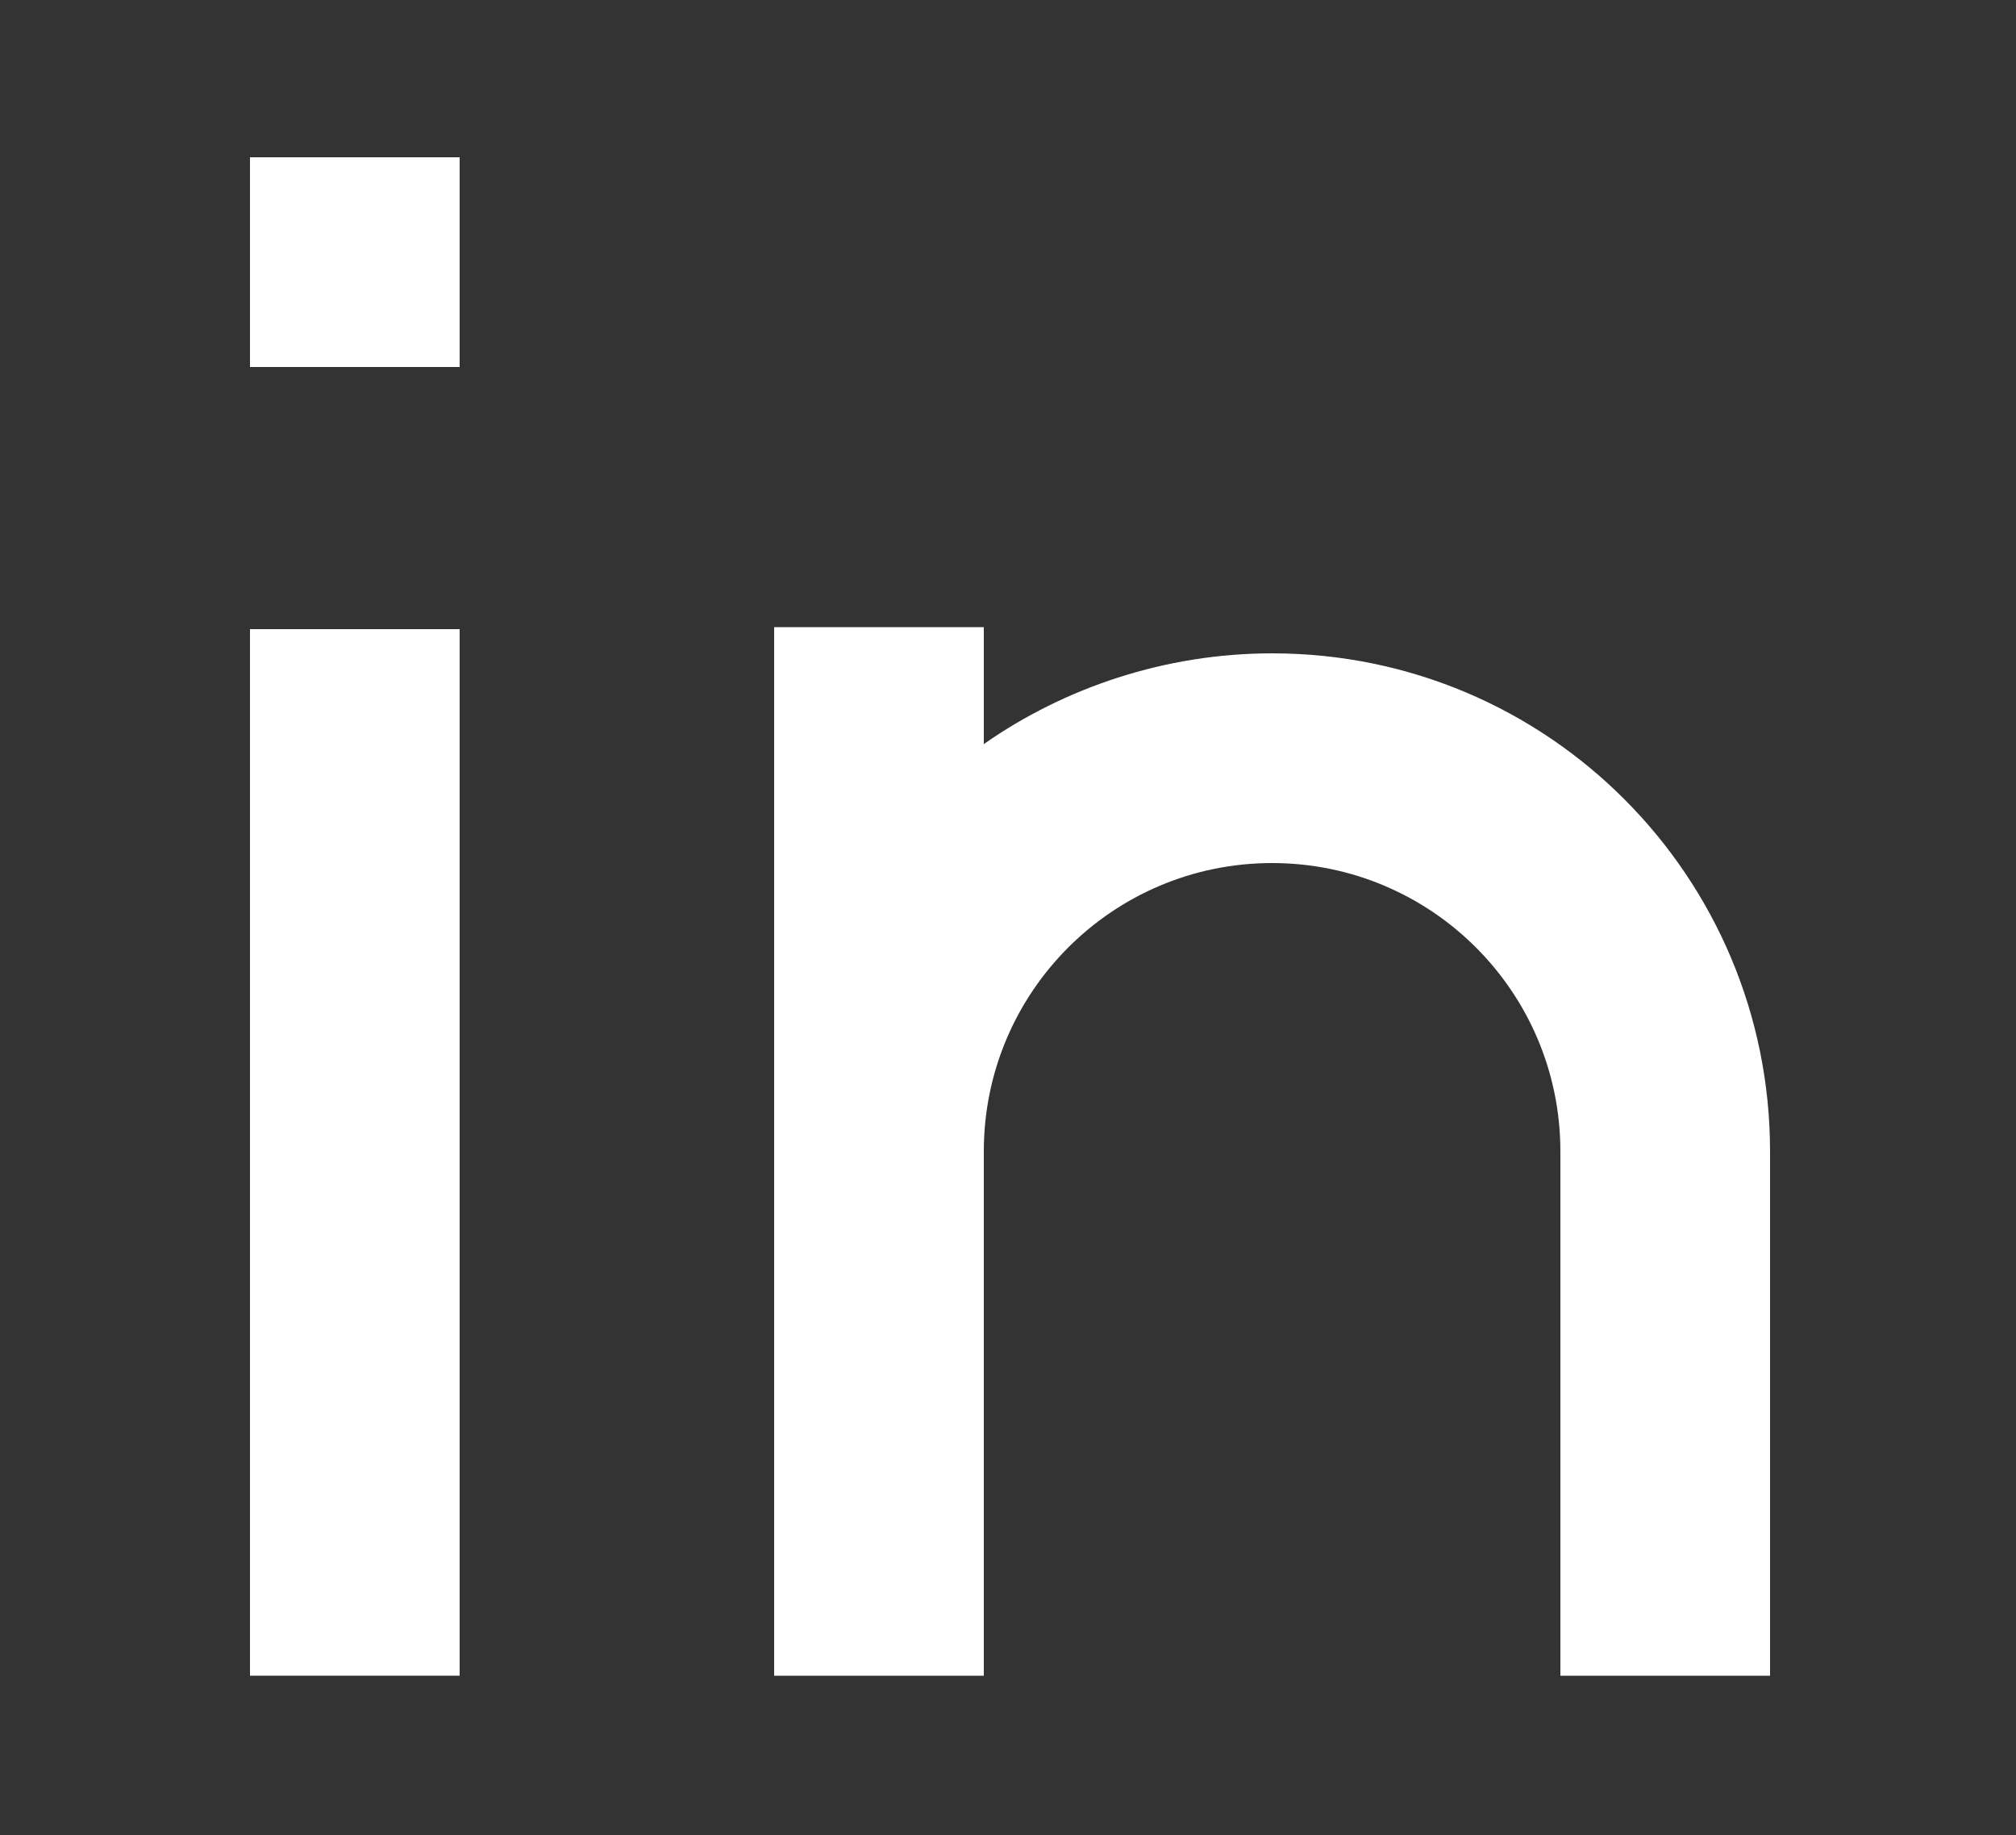
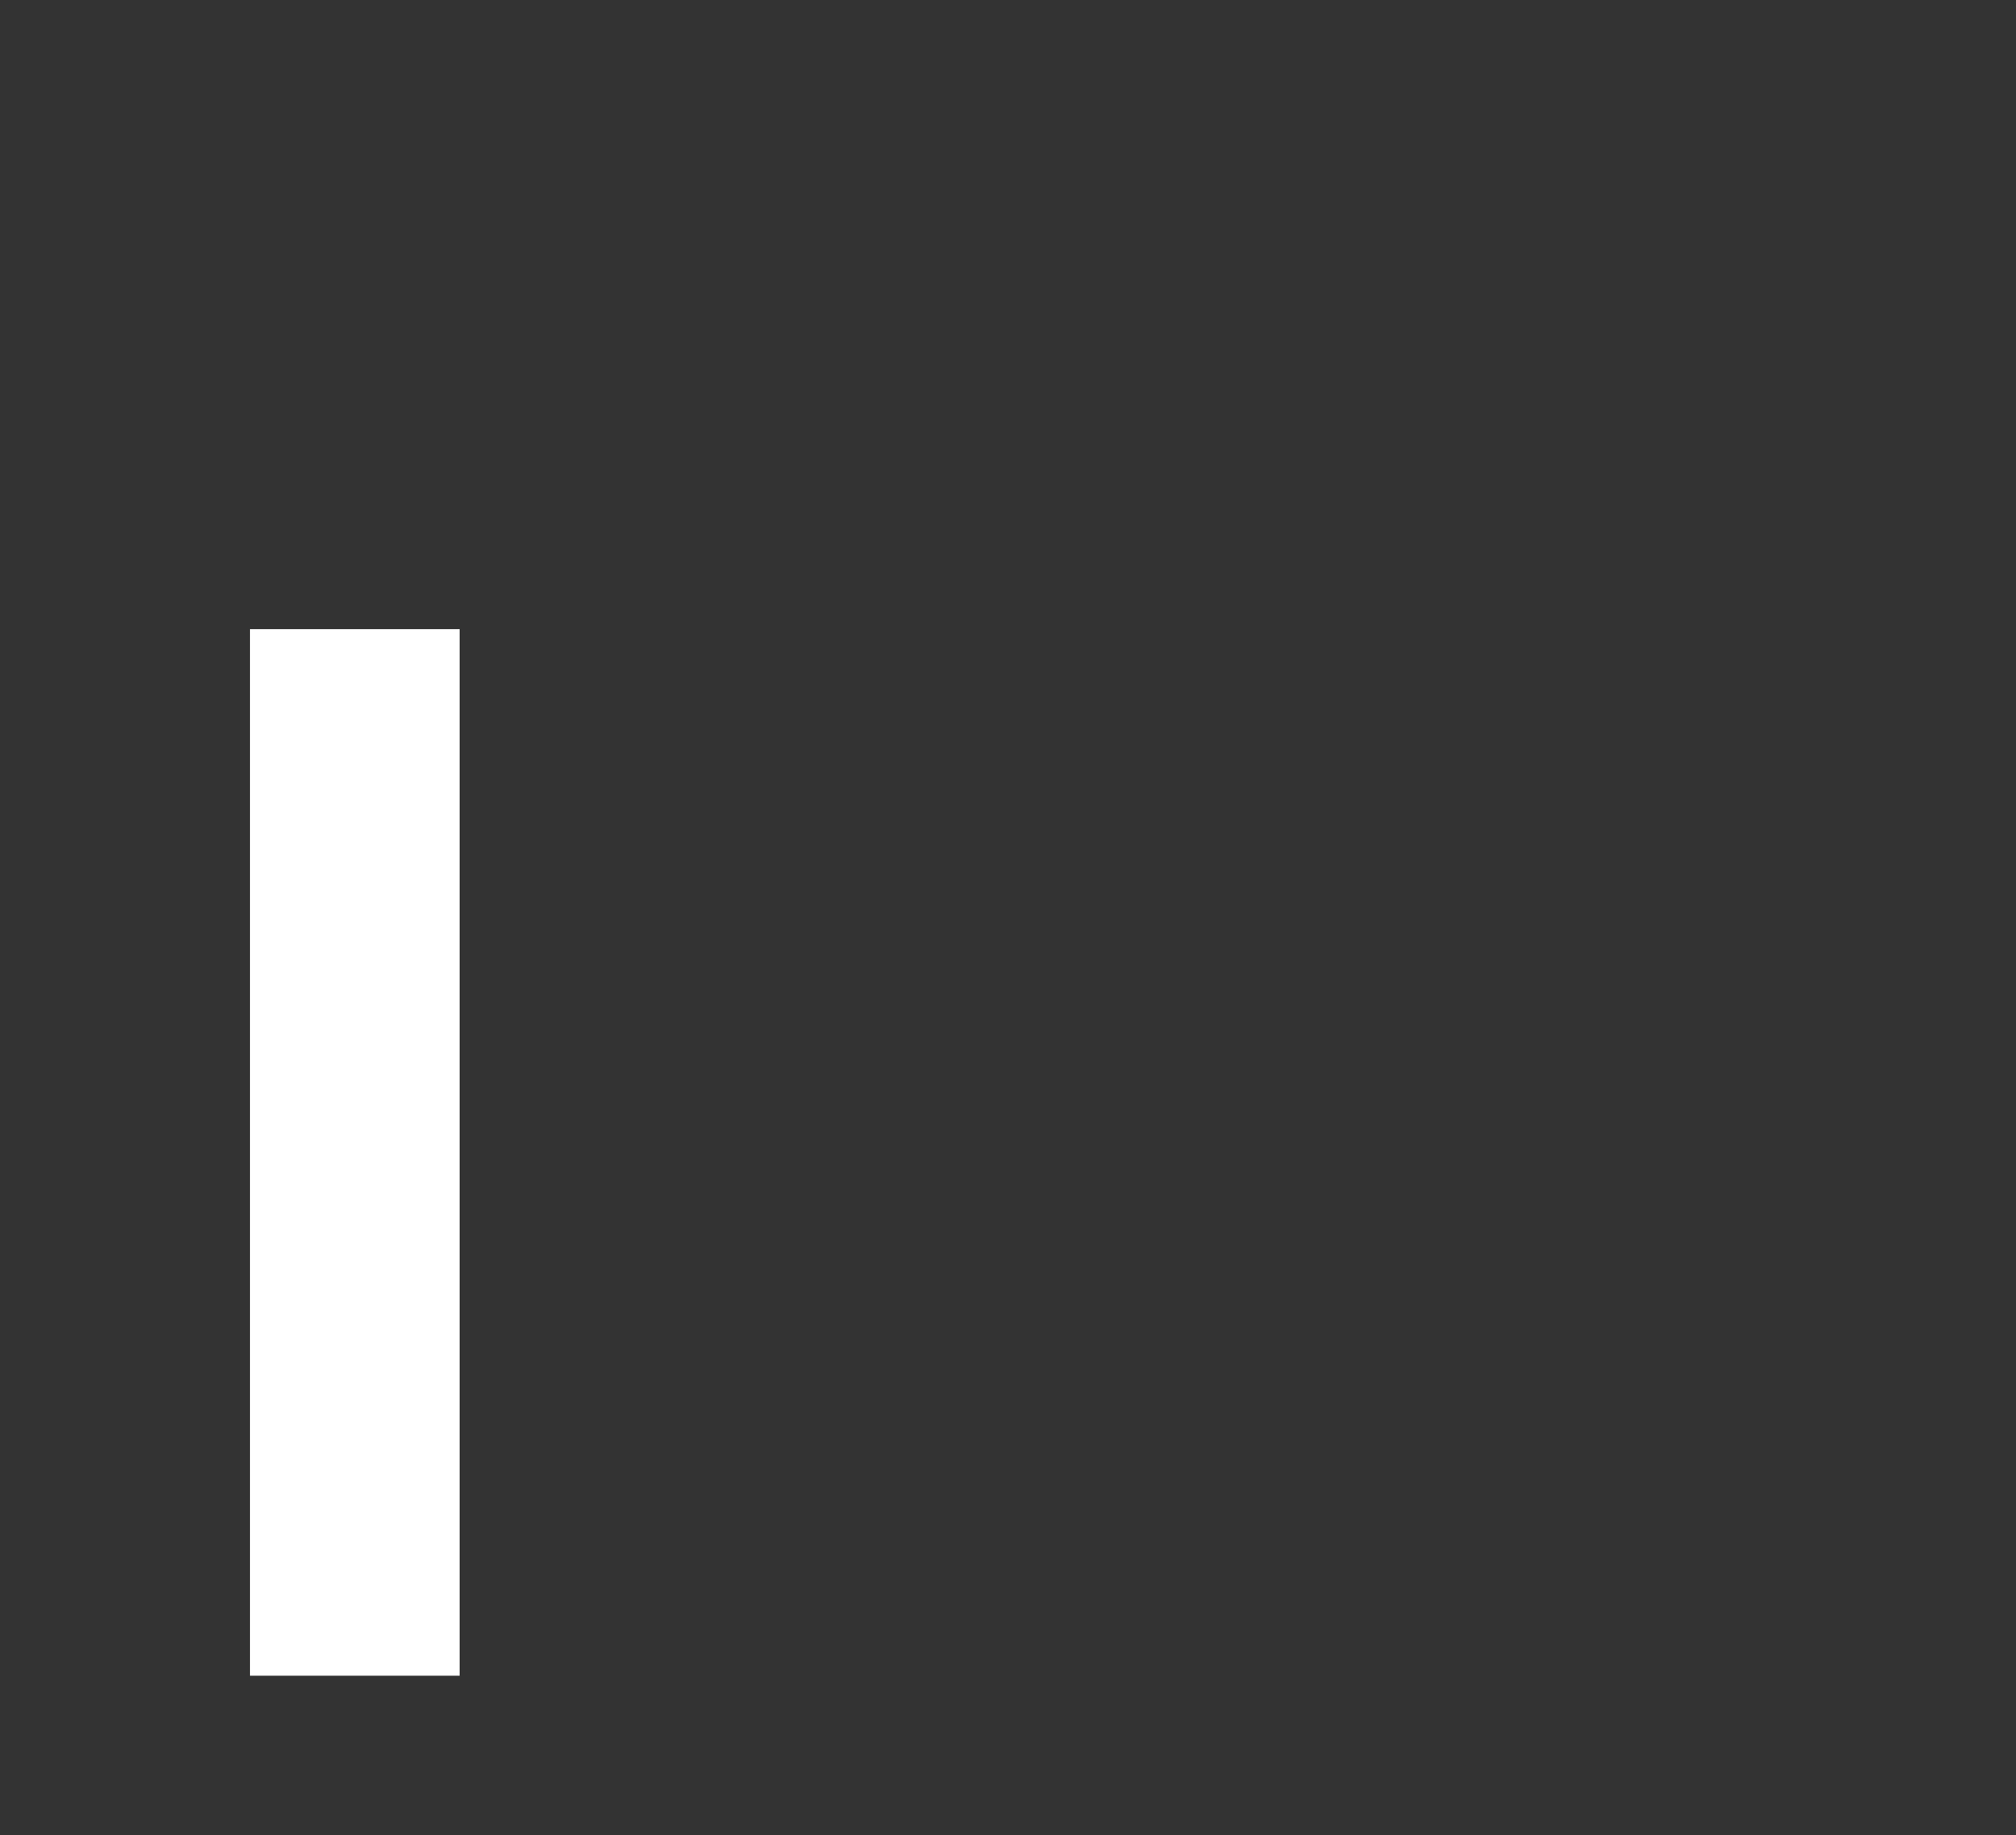
<svg xmlns="http://www.w3.org/2000/svg" version="1.1" id="Layer_1" x="0px" y="0px" viewBox="0 0 100 91" style="enable-background:new 0 0 100 91;" xml:space="preserve">
  <rect x="0" y="0" width="100" height="91" fill="#333333" stroke="none" />
  <style type="text/css">
	.st0{fill:#FFFFFF;}
</style>
  <g>
    <g>
      <rect x="12.4" y="31.2" class="st0" width="10.4" height="51.9" />
-       <rect x="12.4" y="7.8" class="st0" width="10.4" height="10.4" />
-       <path class="st0" d="M48.8,63.6v-6.5c0-7.9,6.4-14.3,14.3-14.3s14.3,6.4,14.3,14.3v26h10.4v-26c0-13.6-11-24.7-24.7-24.7    c-5.3,0-10.3,1.7-14.3,4.5v-5.8H38.4v26v6.5v19.5h10.4V63.6z" />
    </g>
  </g>
</svg>